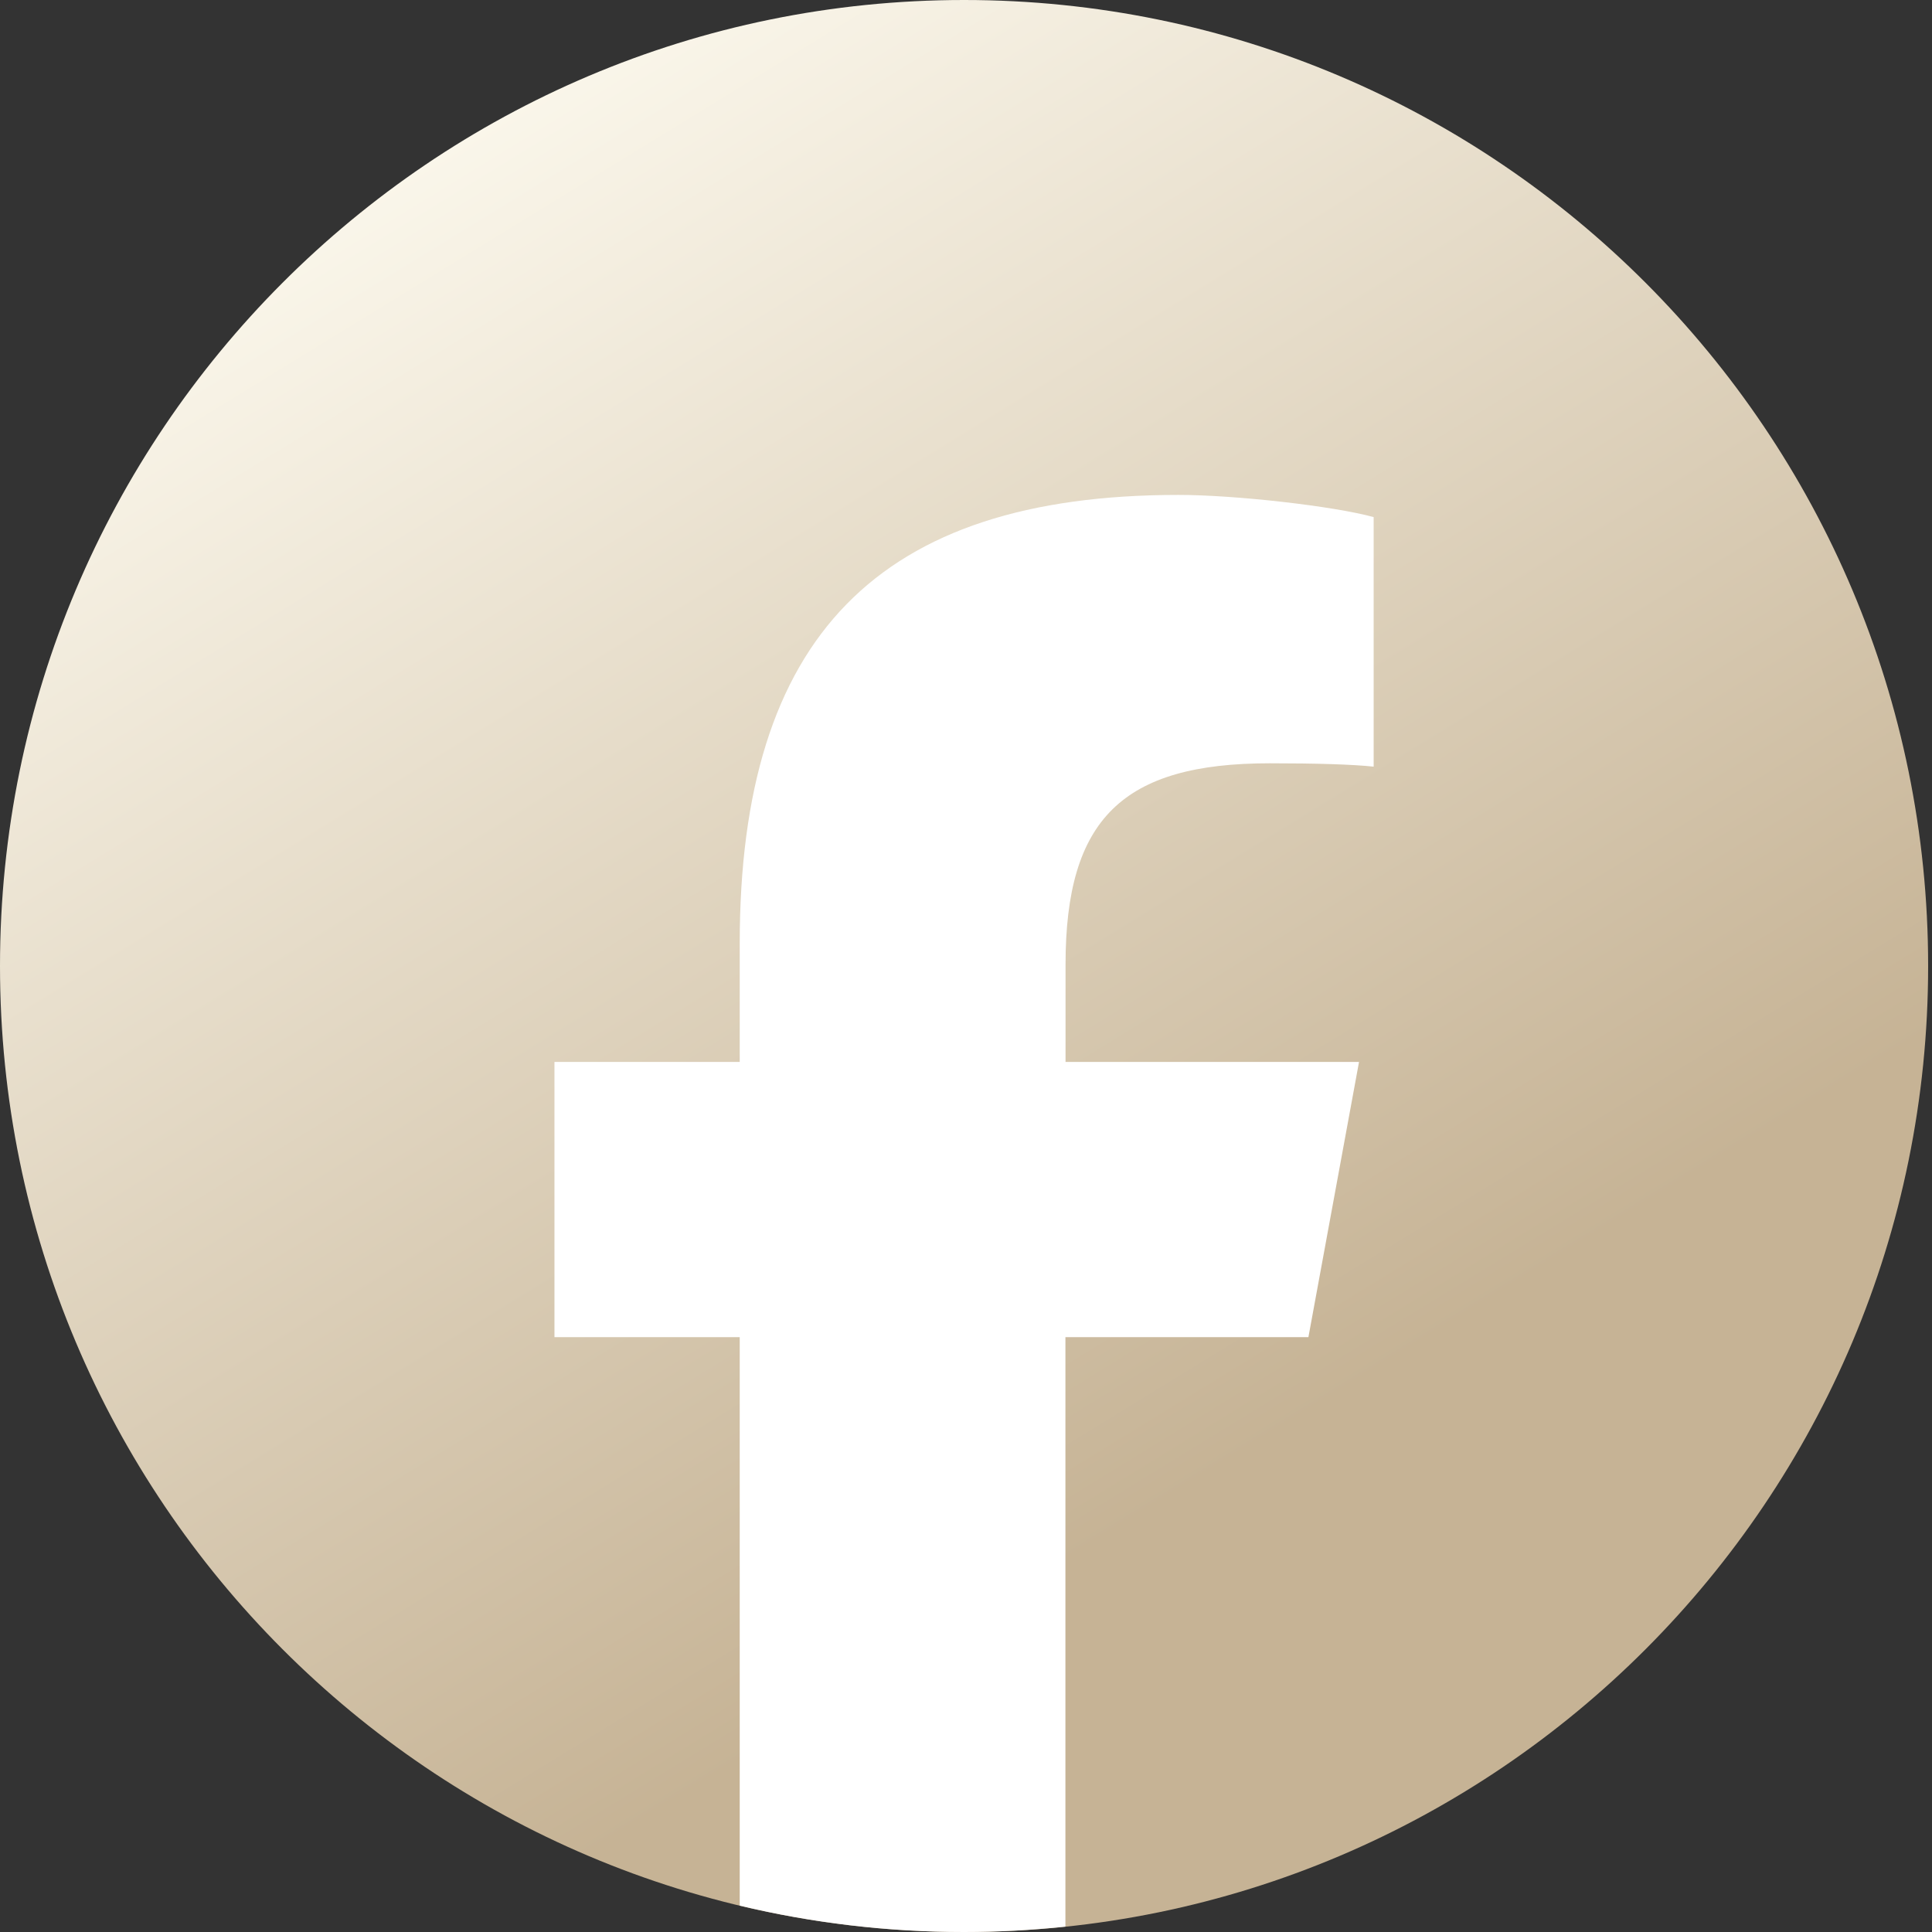
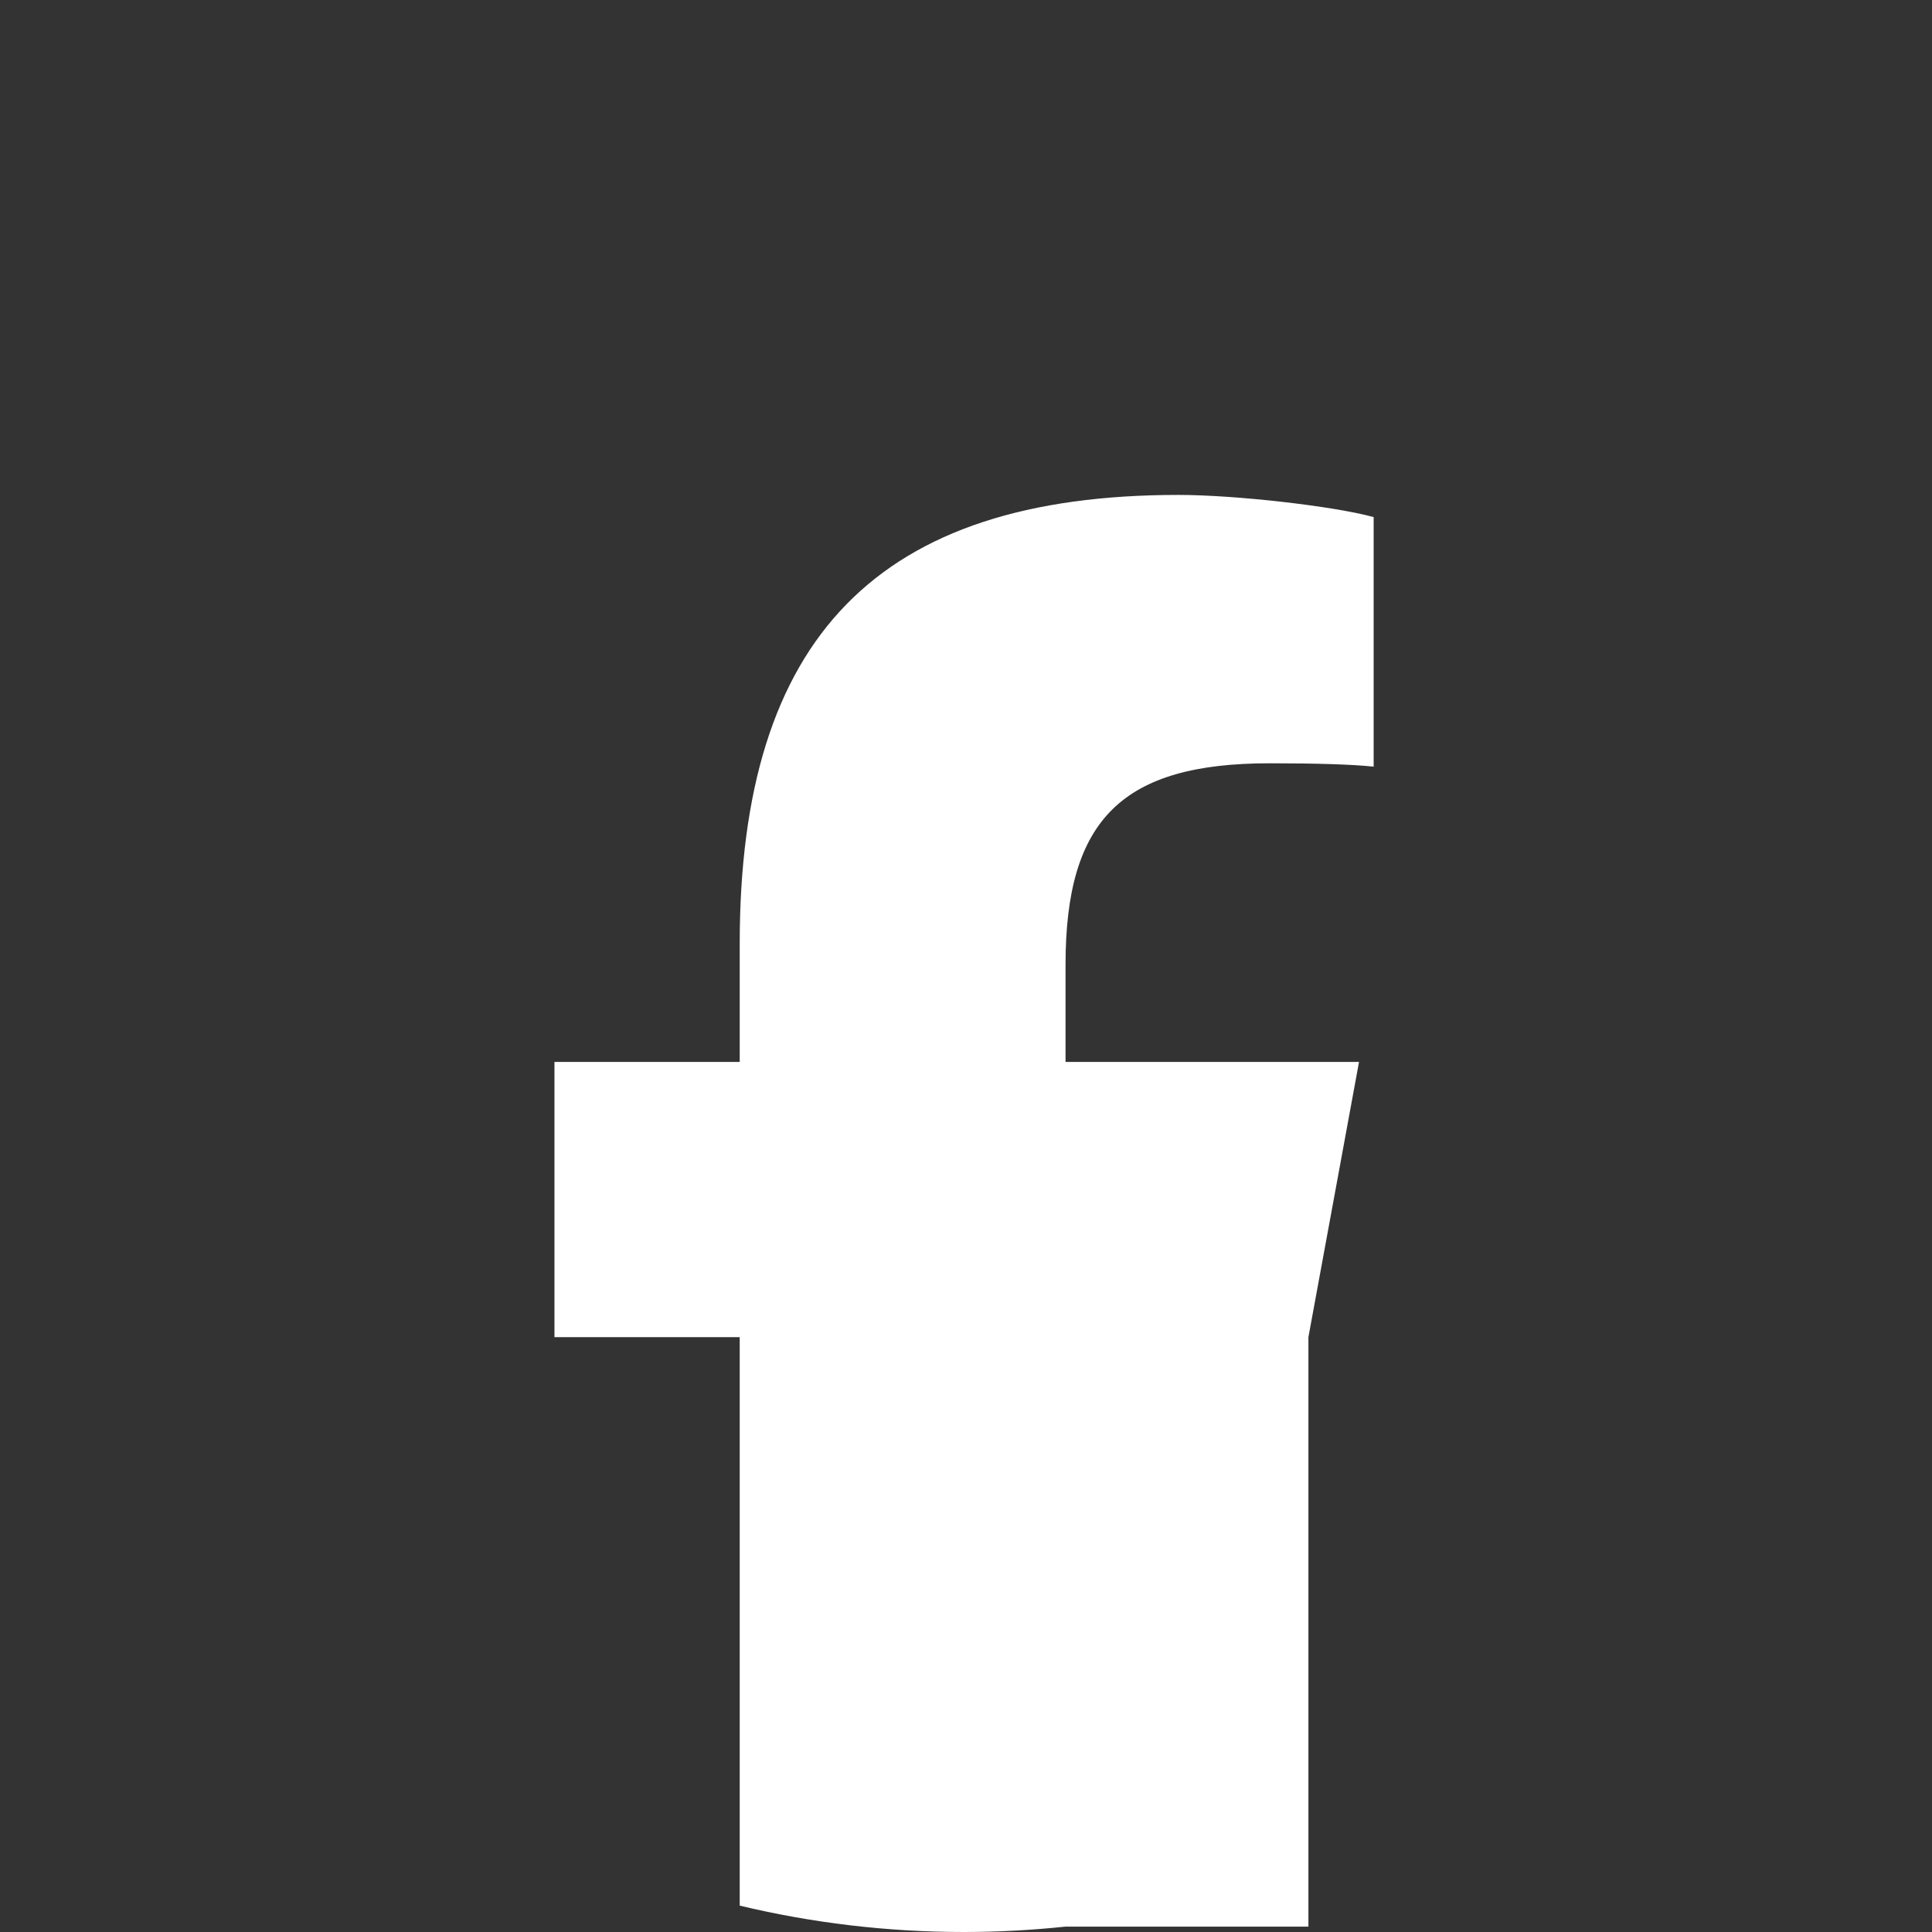
<svg xmlns="http://www.w3.org/2000/svg" width="65" height="65" viewBox="0 0 65 65" fill="none">
  <rect x="0" y="0" width="65" height="65" fill="#333333" stroke="none" />
-   <path d="M32.435 65C50.348 65 64.87 50.449 64.87 32.5C64.87 14.551 50.348 0 32.435 0C14.522 0 0 14.551 0 32.5C0 50.449 14.522 65 32.435 65Z" fill="url(#paint0_linear_297_9)" />
-   <path d="M44.02 44.987L45.723 35.727H35.849V32.45C35.849 27.553 37.769 25.68 42.719 25.68C44.259 25.68 45.497 25.716 46.215 25.793V17.397C44.864 17.026 41.558 16.651 39.648 16.651C29.548 16.651 24.887 21.43 24.887 31.74V35.727H18.654V44.987H24.887V64.113C27.308 64.692 29.833 65 32.43 65C33.582 65 34.724 64.937 35.845 64.819V44.987H44.02Z" fill="white" />
+   <path d="M44.02 44.987L45.723 35.727H35.849V32.45C35.849 27.553 37.769 25.68 42.719 25.68C44.259 25.68 45.497 25.716 46.215 25.793V17.397C44.864 17.026 41.558 16.651 39.648 16.651C29.548 16.651 24.887 21.43 24.887 31.74V35.727H18.654V44.987H24.887V64.113C27.308 64.692 29.833 65 32.43 65C33.582 65 34.724 64.937 35.845 64.819H44.02Z" fill="white" />
  <defs>
    <linearGradient id="paint0_linear_297_9" x1="10" y1="8" x2="37" y2="52" gradientUnits="userSpaceOnUse">
      <stop stop-color="#FAF6EA" />
      <stop offset="1" stop-color="#C6B395" />
    </linearGradient>
  </defs>
</svg>